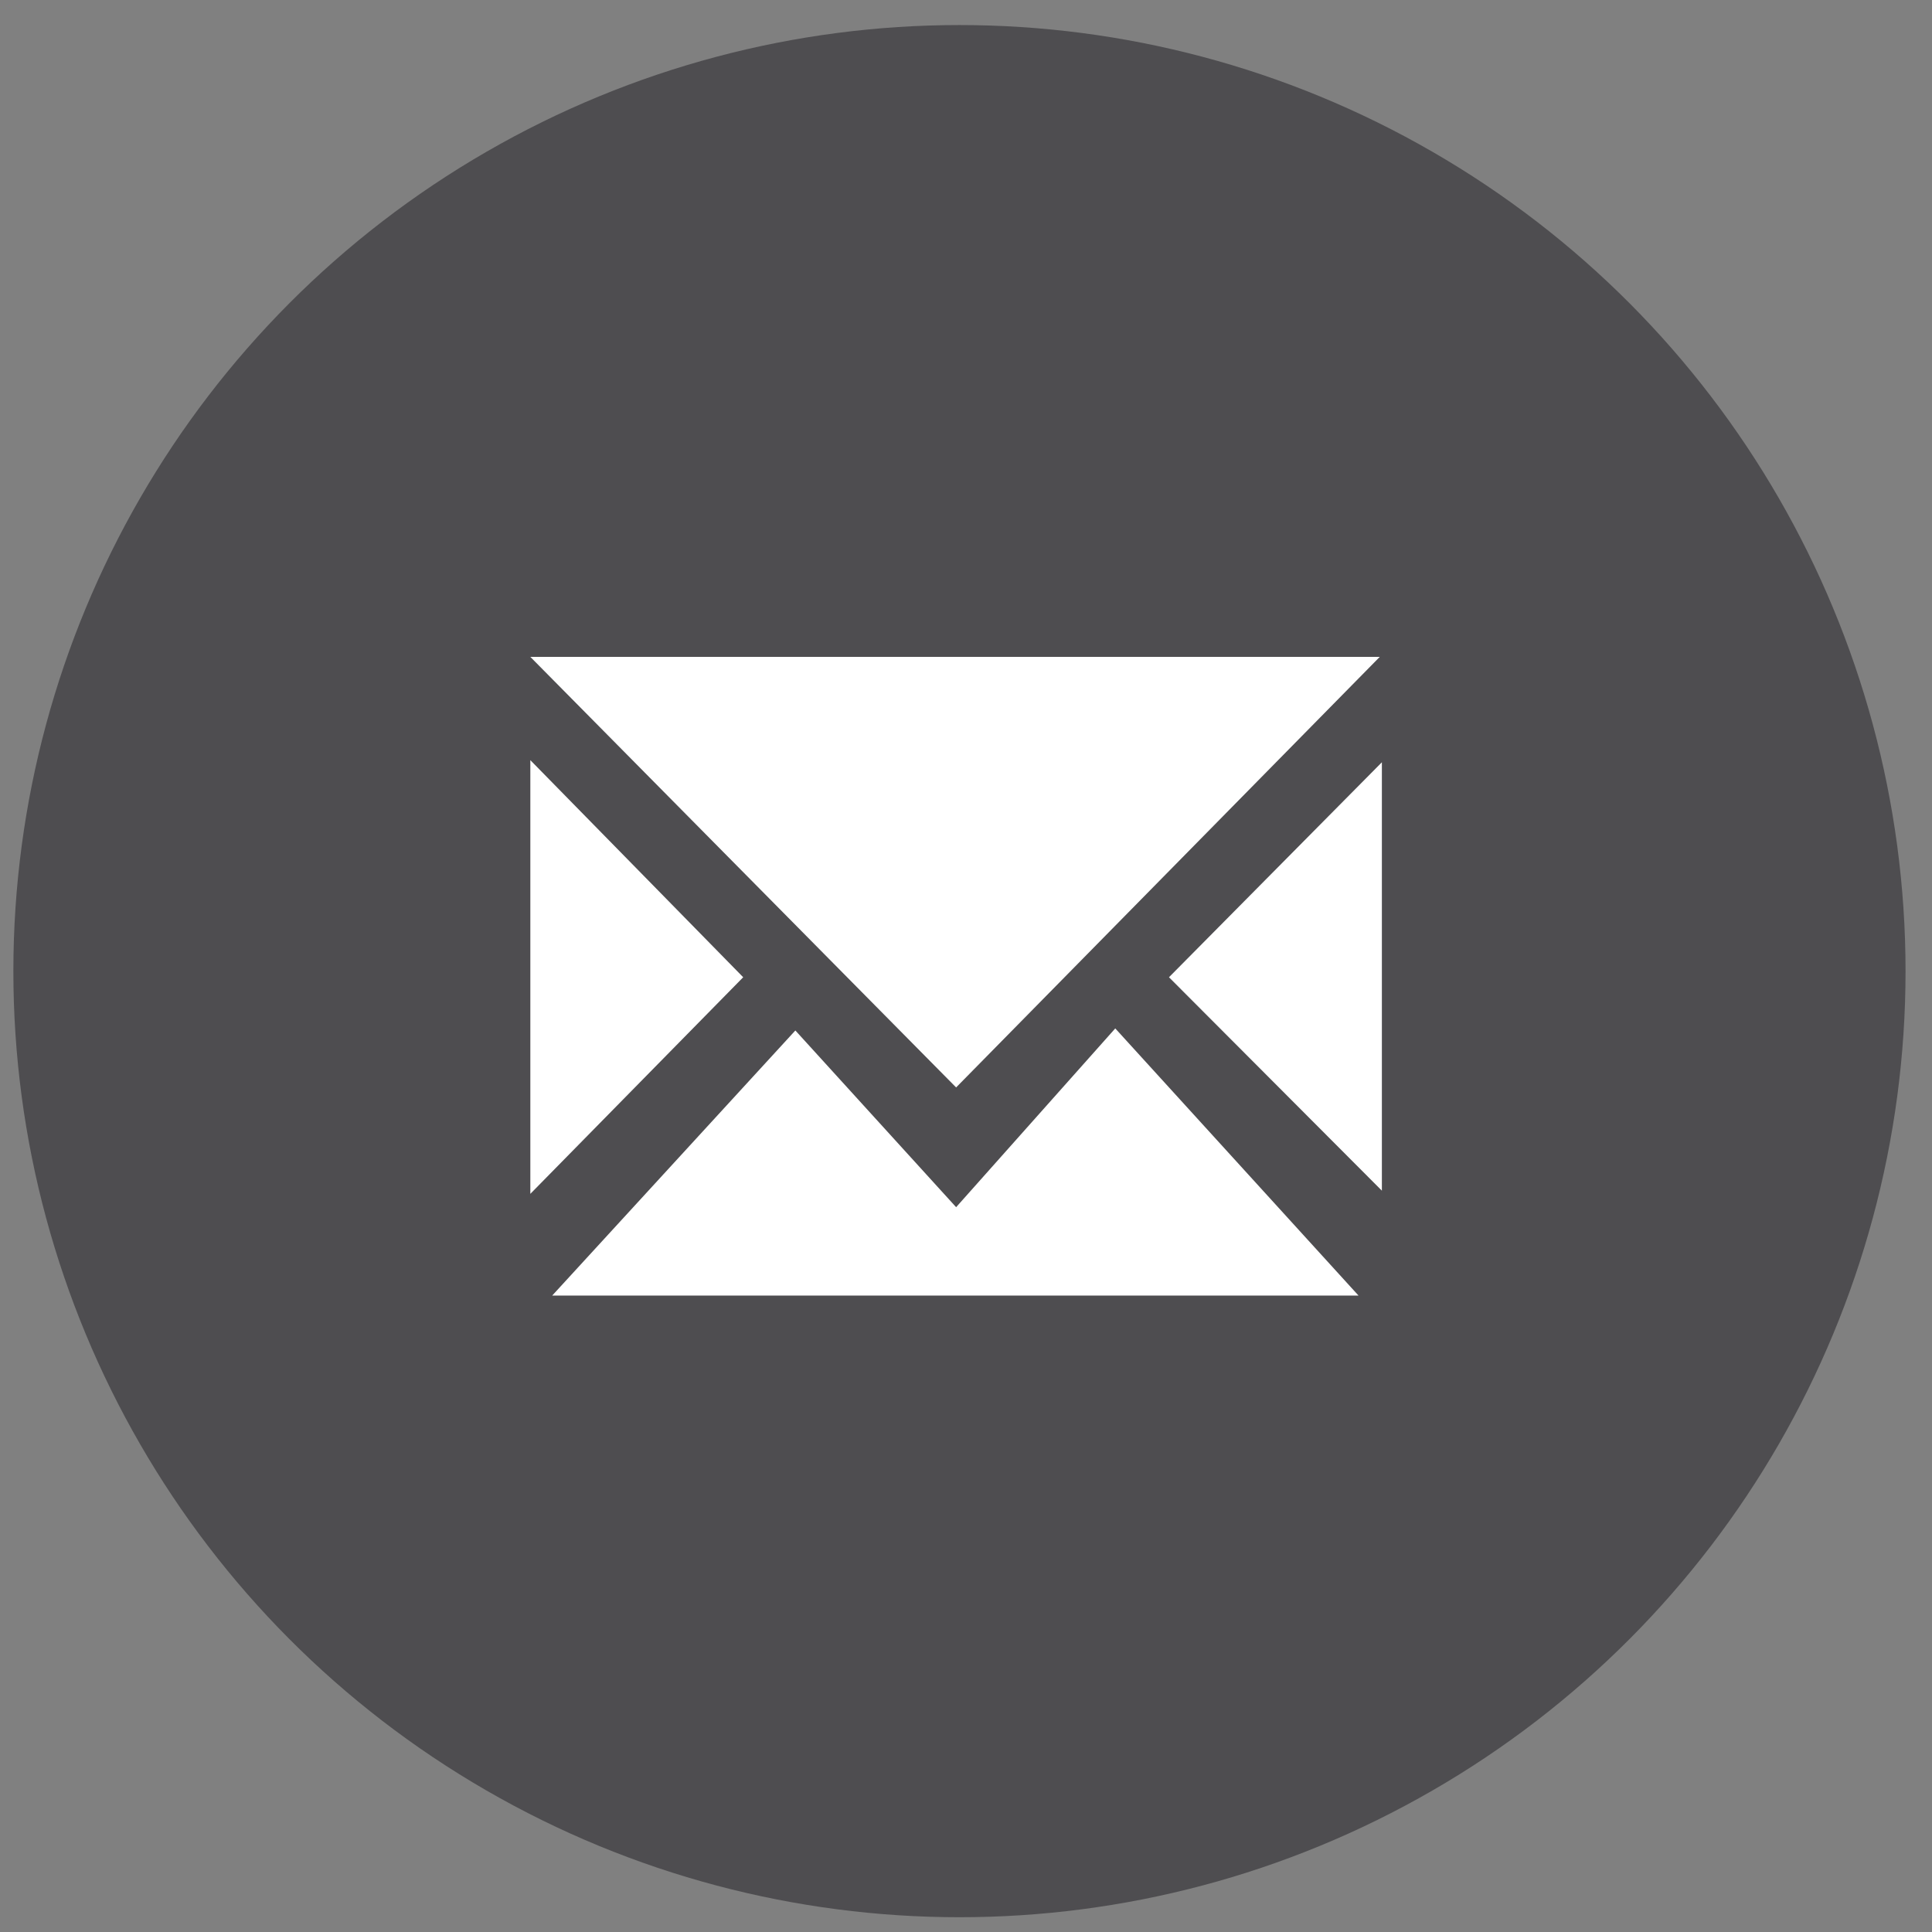
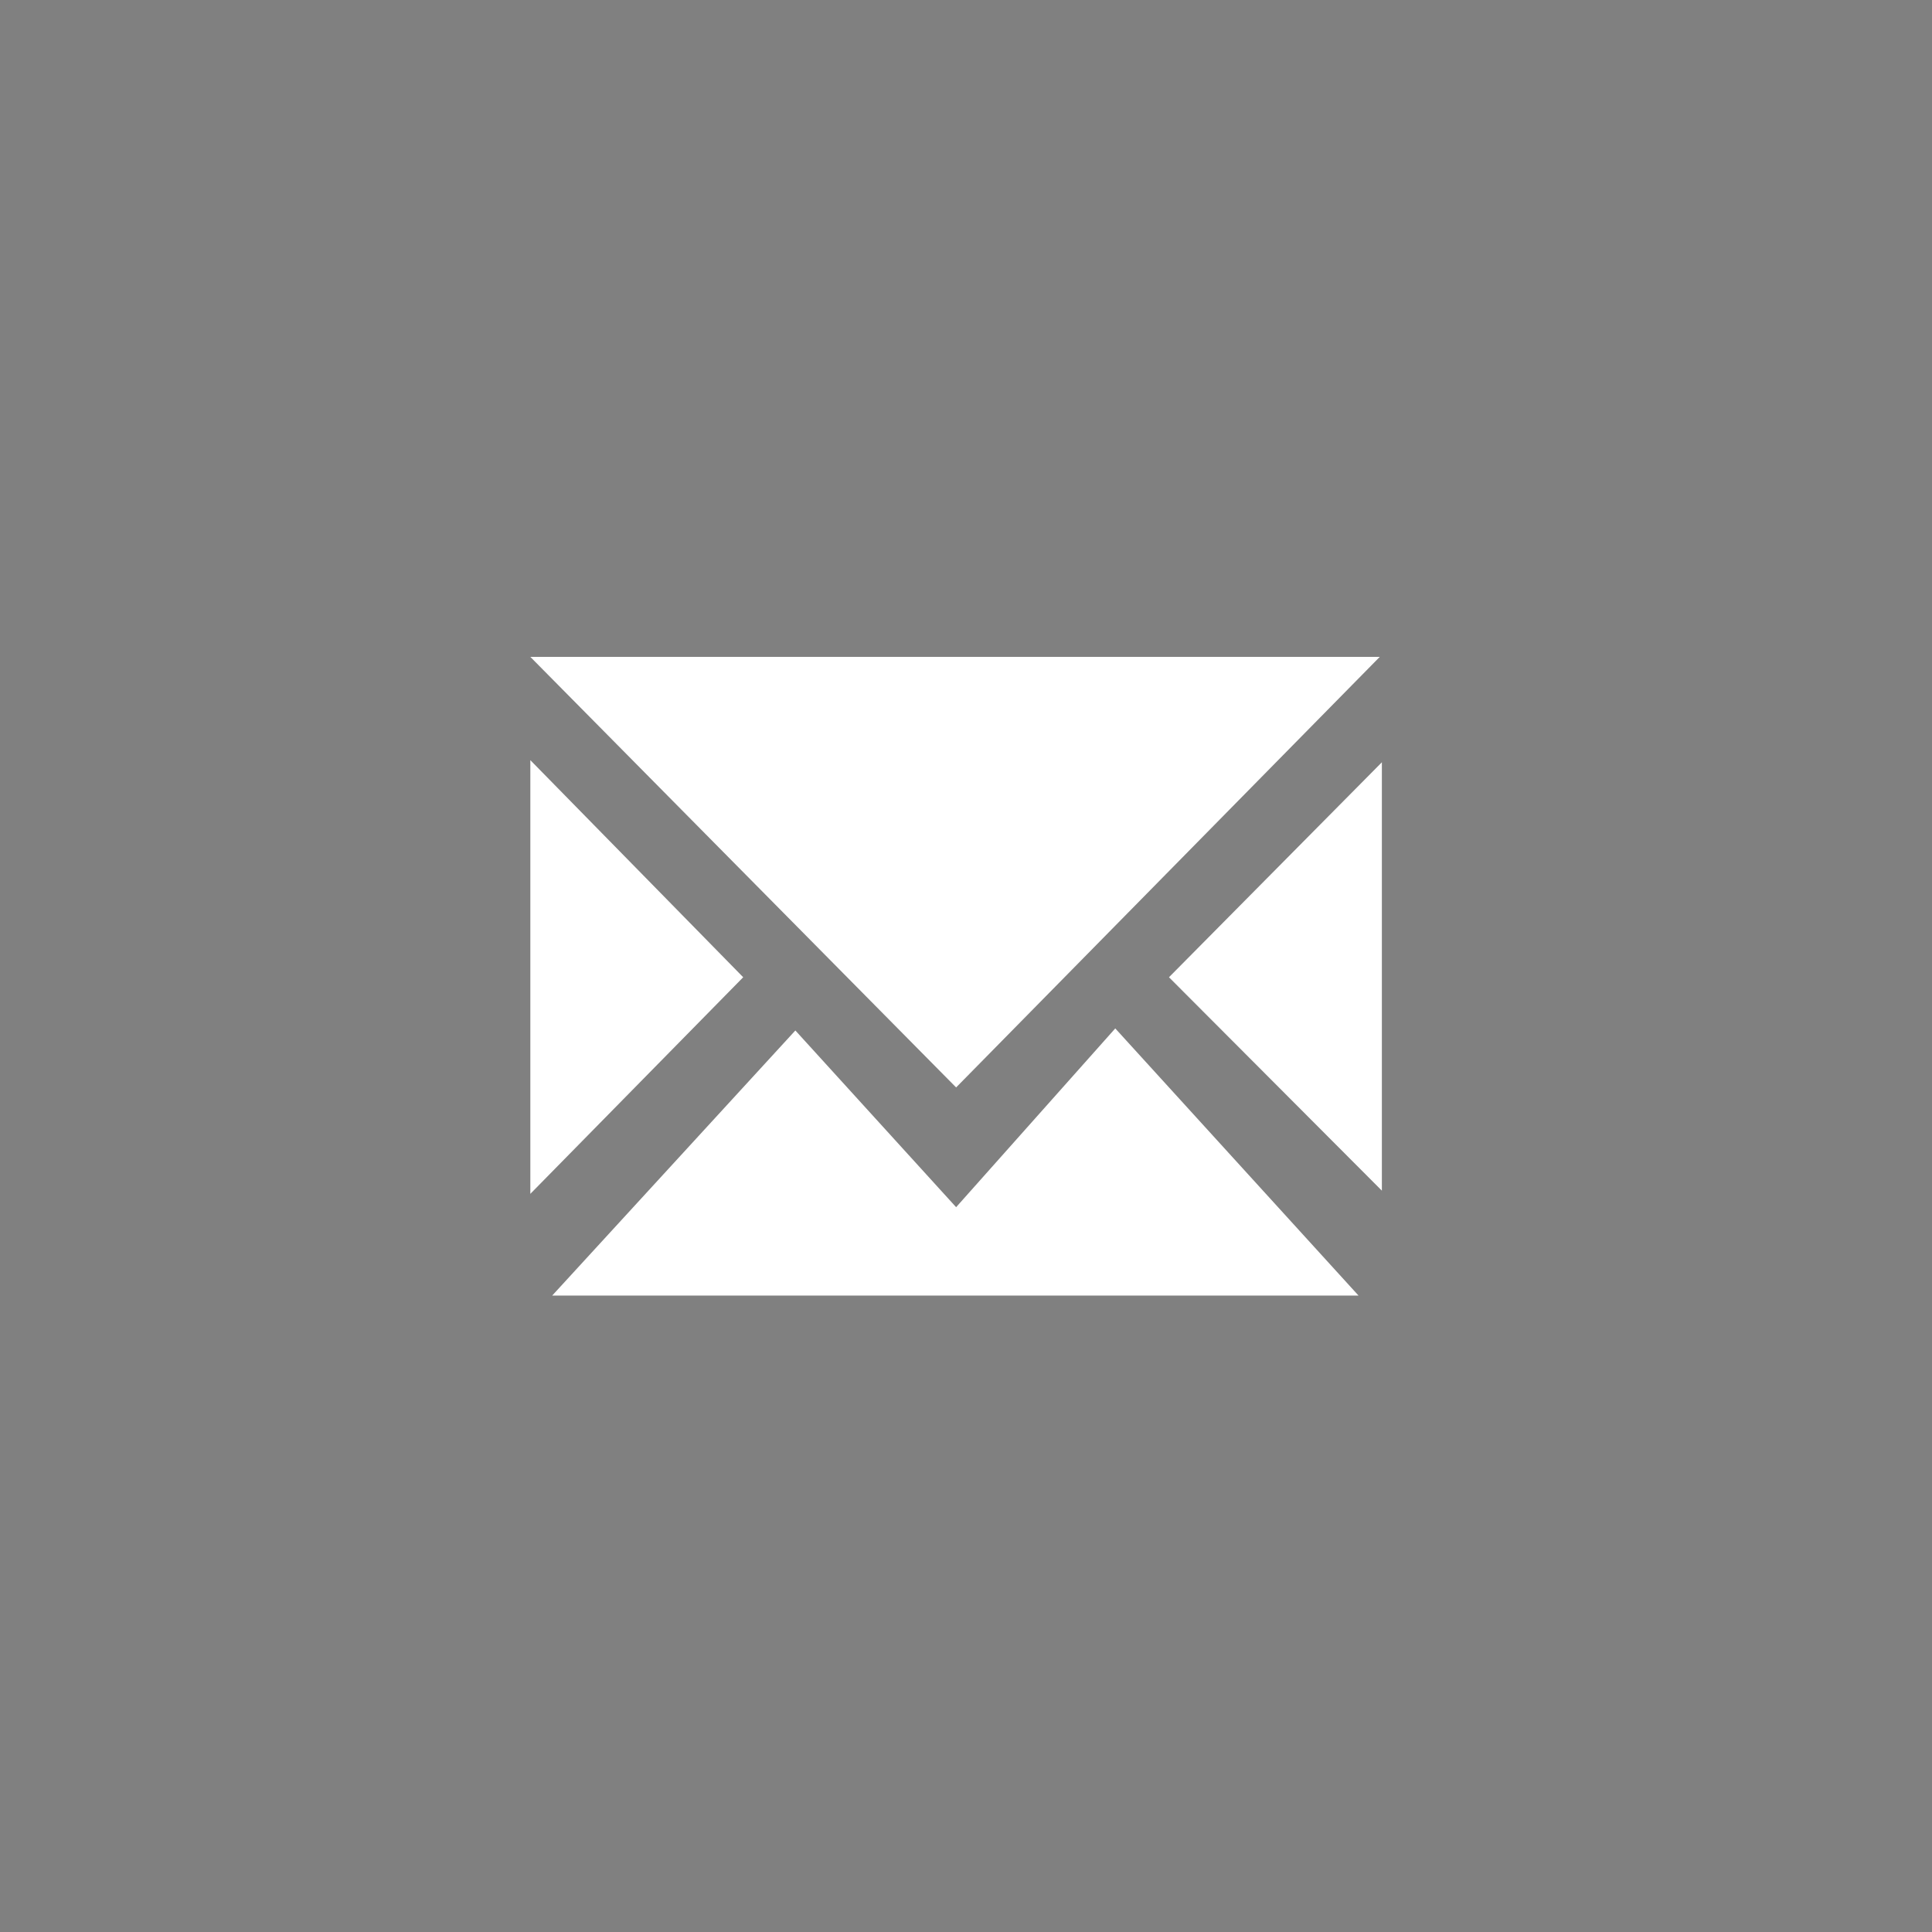
<svg xmlns="http://www.w3.org/2000/svg" version="1.1" x="0px" y="0px" width="62px" height="62px" viewBox="-0.429 -0.804 62 62" overflow="visible" enable-background="new -0.429 -0.804 62 62" xml:space="preserve">
  <rect x="-0.429" y="-0.804" width="62" height="62" fill="#808080" stroke="none" />
  <defs>
</defs>
-   <circle fill="#4E4D50" cx="30.361" cy="30.361" r="30.361" />
  <path fill-rule="evenodd" clip-rule="evenodd" fill="#FFFFFF" d="M30.254,37.936l5.107-5.737l7.807,8.574H17.291l7.804-8.508  L30.254,37.936z M16.59,37.508V23.59l6.831,6.967L16.59,37.508z M16.59,20.276h27.259L30.254,34.093L16.59,20.276z M37.085,30.557  l6.832-6.899v13.748L37.085,30.557z" />
</svg>